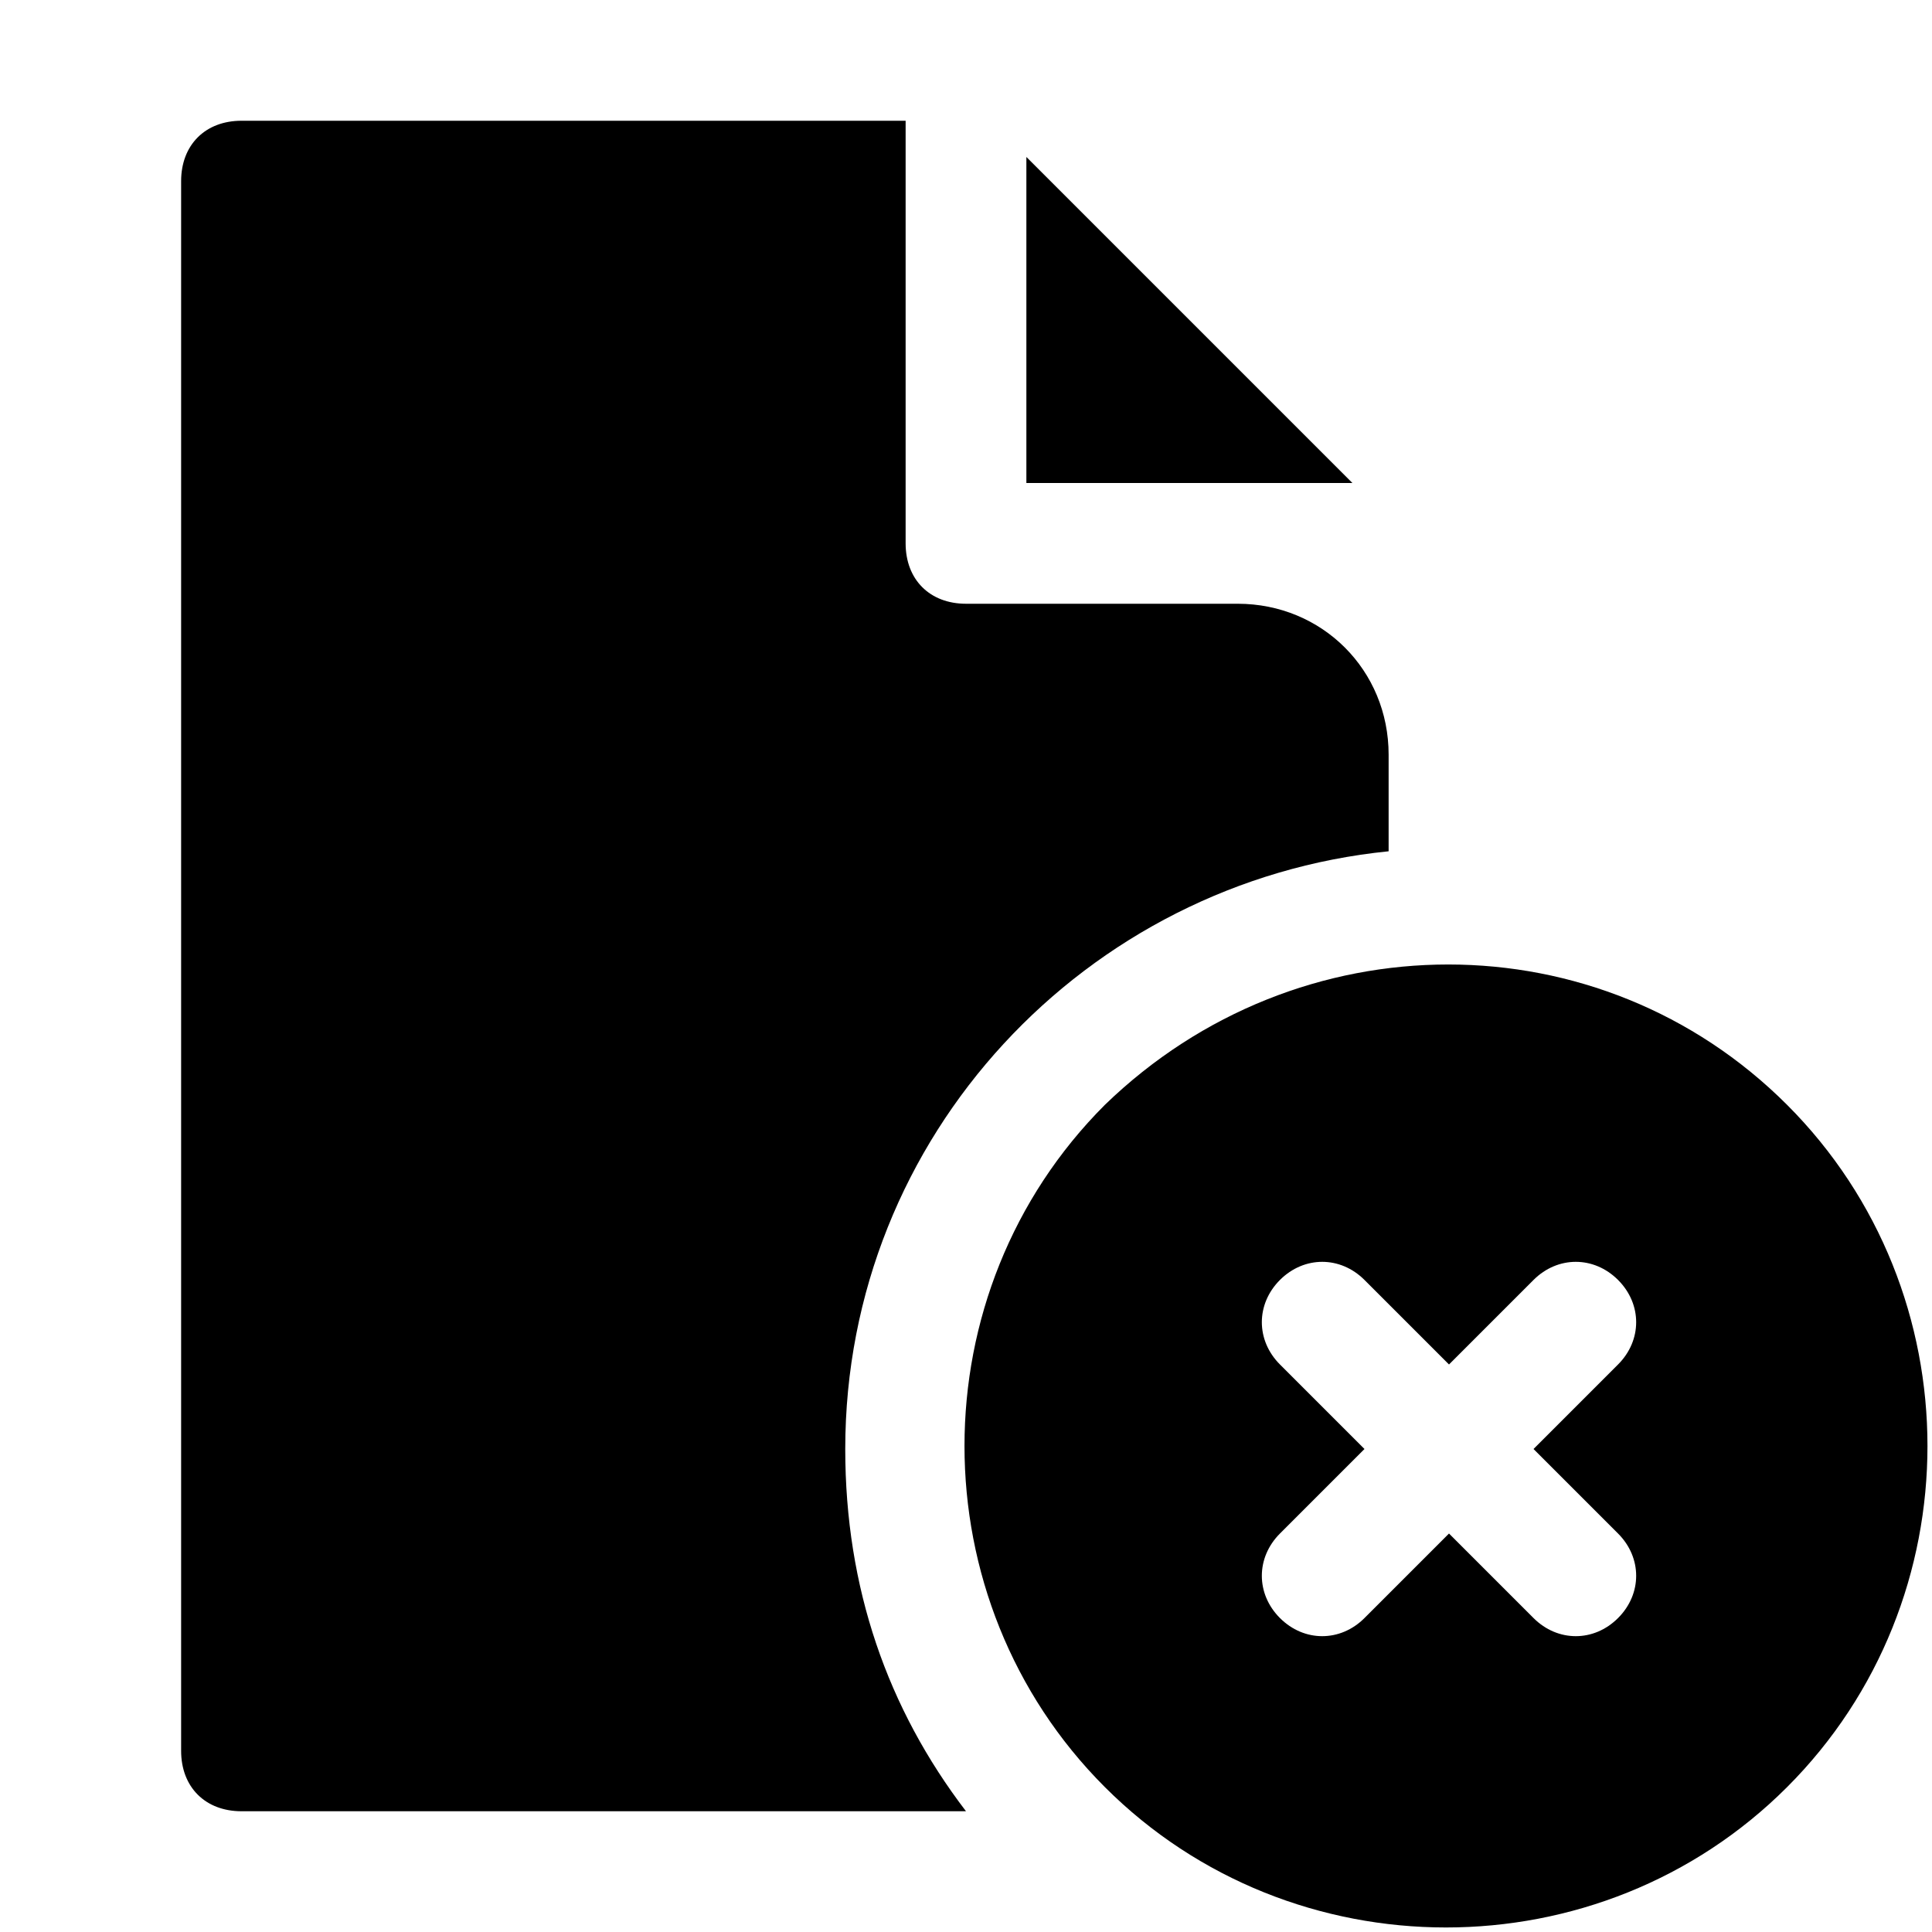
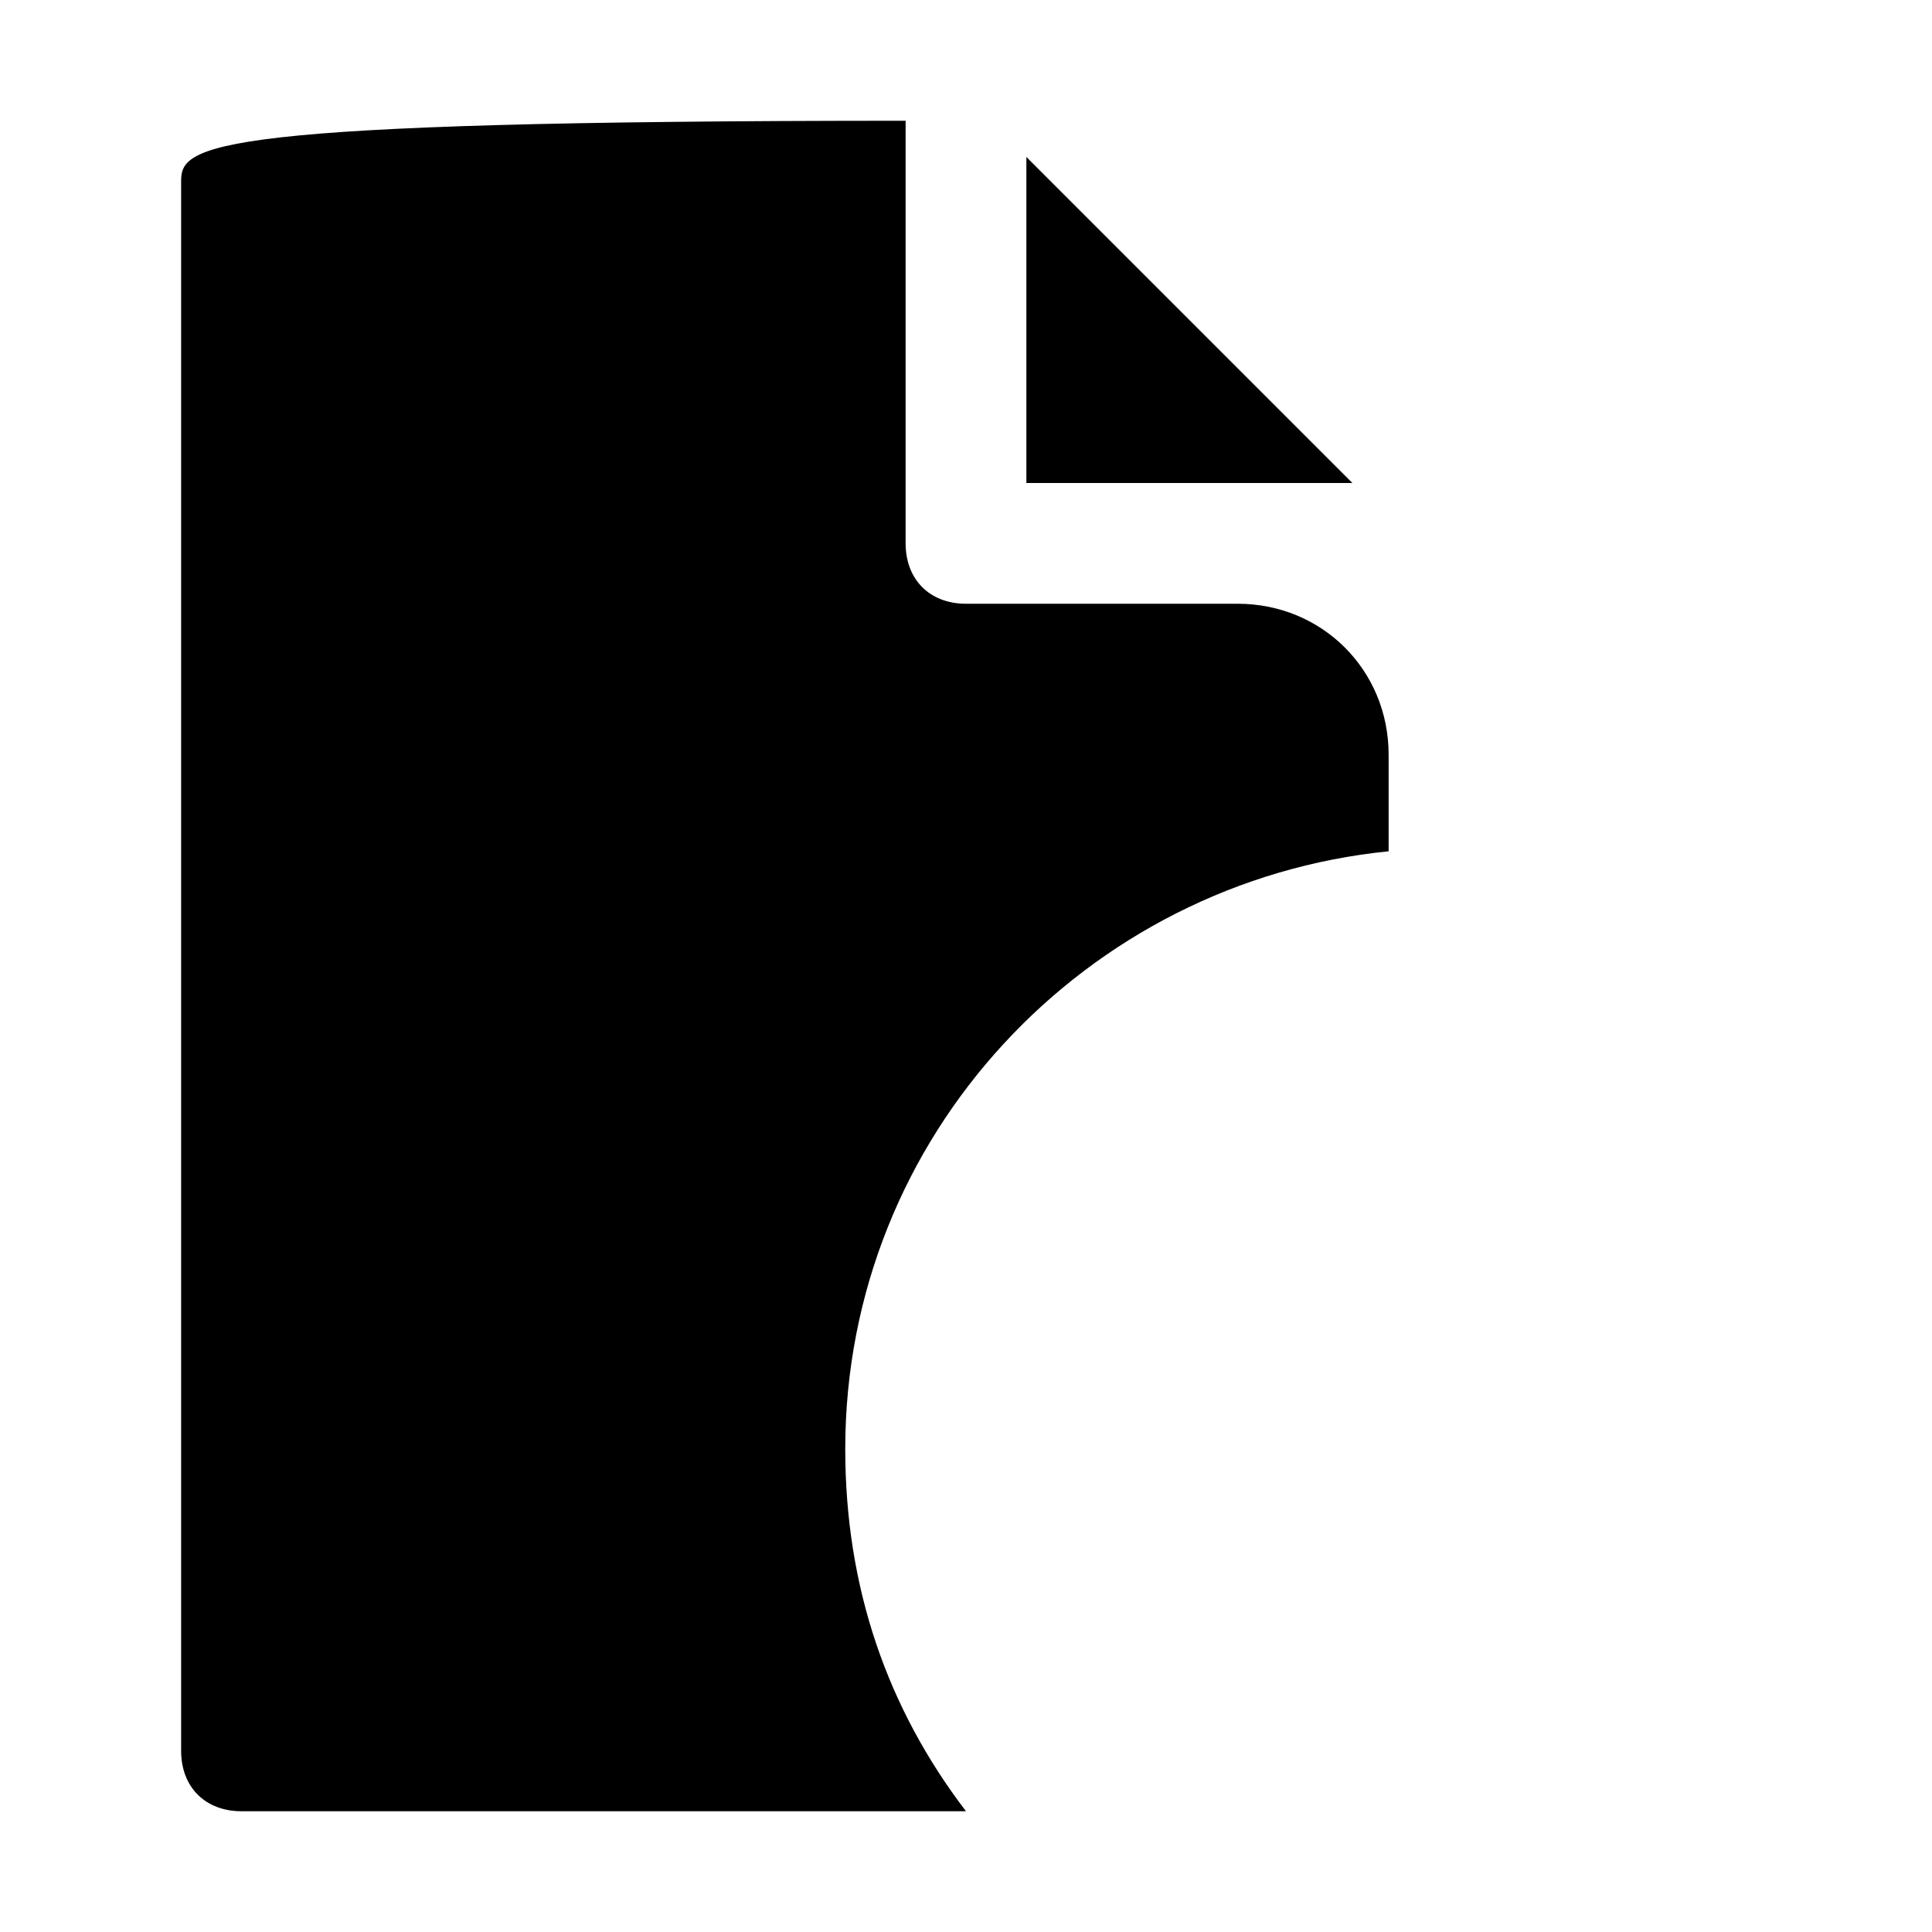
<svg xmlns="http://www.w3.org/2000/svg" version="1.1" id="Icons" viewBox="0 0 32 32" xml:space="preserve">
  <style type="text/css">
	.st0{fill:none;stroke:#000000;stroke-width:2;stroke-linecap:round;stroke-linejoin:round;stroke-miterlimit:10;}
</style>
  <g>
    <polygon points="17,2.6 17,8 22.4,8  " />
-     <path d="M20.5,10H16c-0.6,0-1-0.4-1-1V2H4C3.4,2,3,2.4,3,3v26c0,0.6,0.4,1,1,1h12c-1.3-1.7-2-3.7-2-6c0-5.2,4-9.4,9-9.9v-1.6   C23,11.1,21.9,10,20.5,10z" />
+     <path d="M20.5,10H16c-0.6,0-1-0.4-1-1V2C3.4,2,3,2.4,3,3v26c0,0.6,0.4,1,1,1h12c-1.3-1.7-2-3.7-2-6c0-5.2,4-9.4,9-9.9v-1.6   C23,11.1,21.9,10,20.5,10z" />
  </g>
-   <path d="M18.3,18.3c-3.1,3.1-3.1,8.2,0,11.3s8.2,3.1,11.3,0s3.1-8.2,0-11.3S21.5,15.2,18.3,18.3z M26.8,22.6L25.4,24l1.4,1.4  c0.4,0.4,0.4,1,0,1.4c-0.4,0.4-1,0.4-1.4,0L24,25.4l-1.4,1.4c-0.4,0.4-1,0.4-1.4,0c-0.4-0.4-0.4-1,0-1.4l1.4-1.4l-1.4-1.4  c-0.4-0.4-0.4-1,0-1.4c0.4-0.4,1-0.4,1.4,0l1.4,1.4l1.4-1.4c0.4-0.4,1-0.4,1.4,0C27.2,21.6,27.2,22.2,26.8,22.6z" />
</svg>